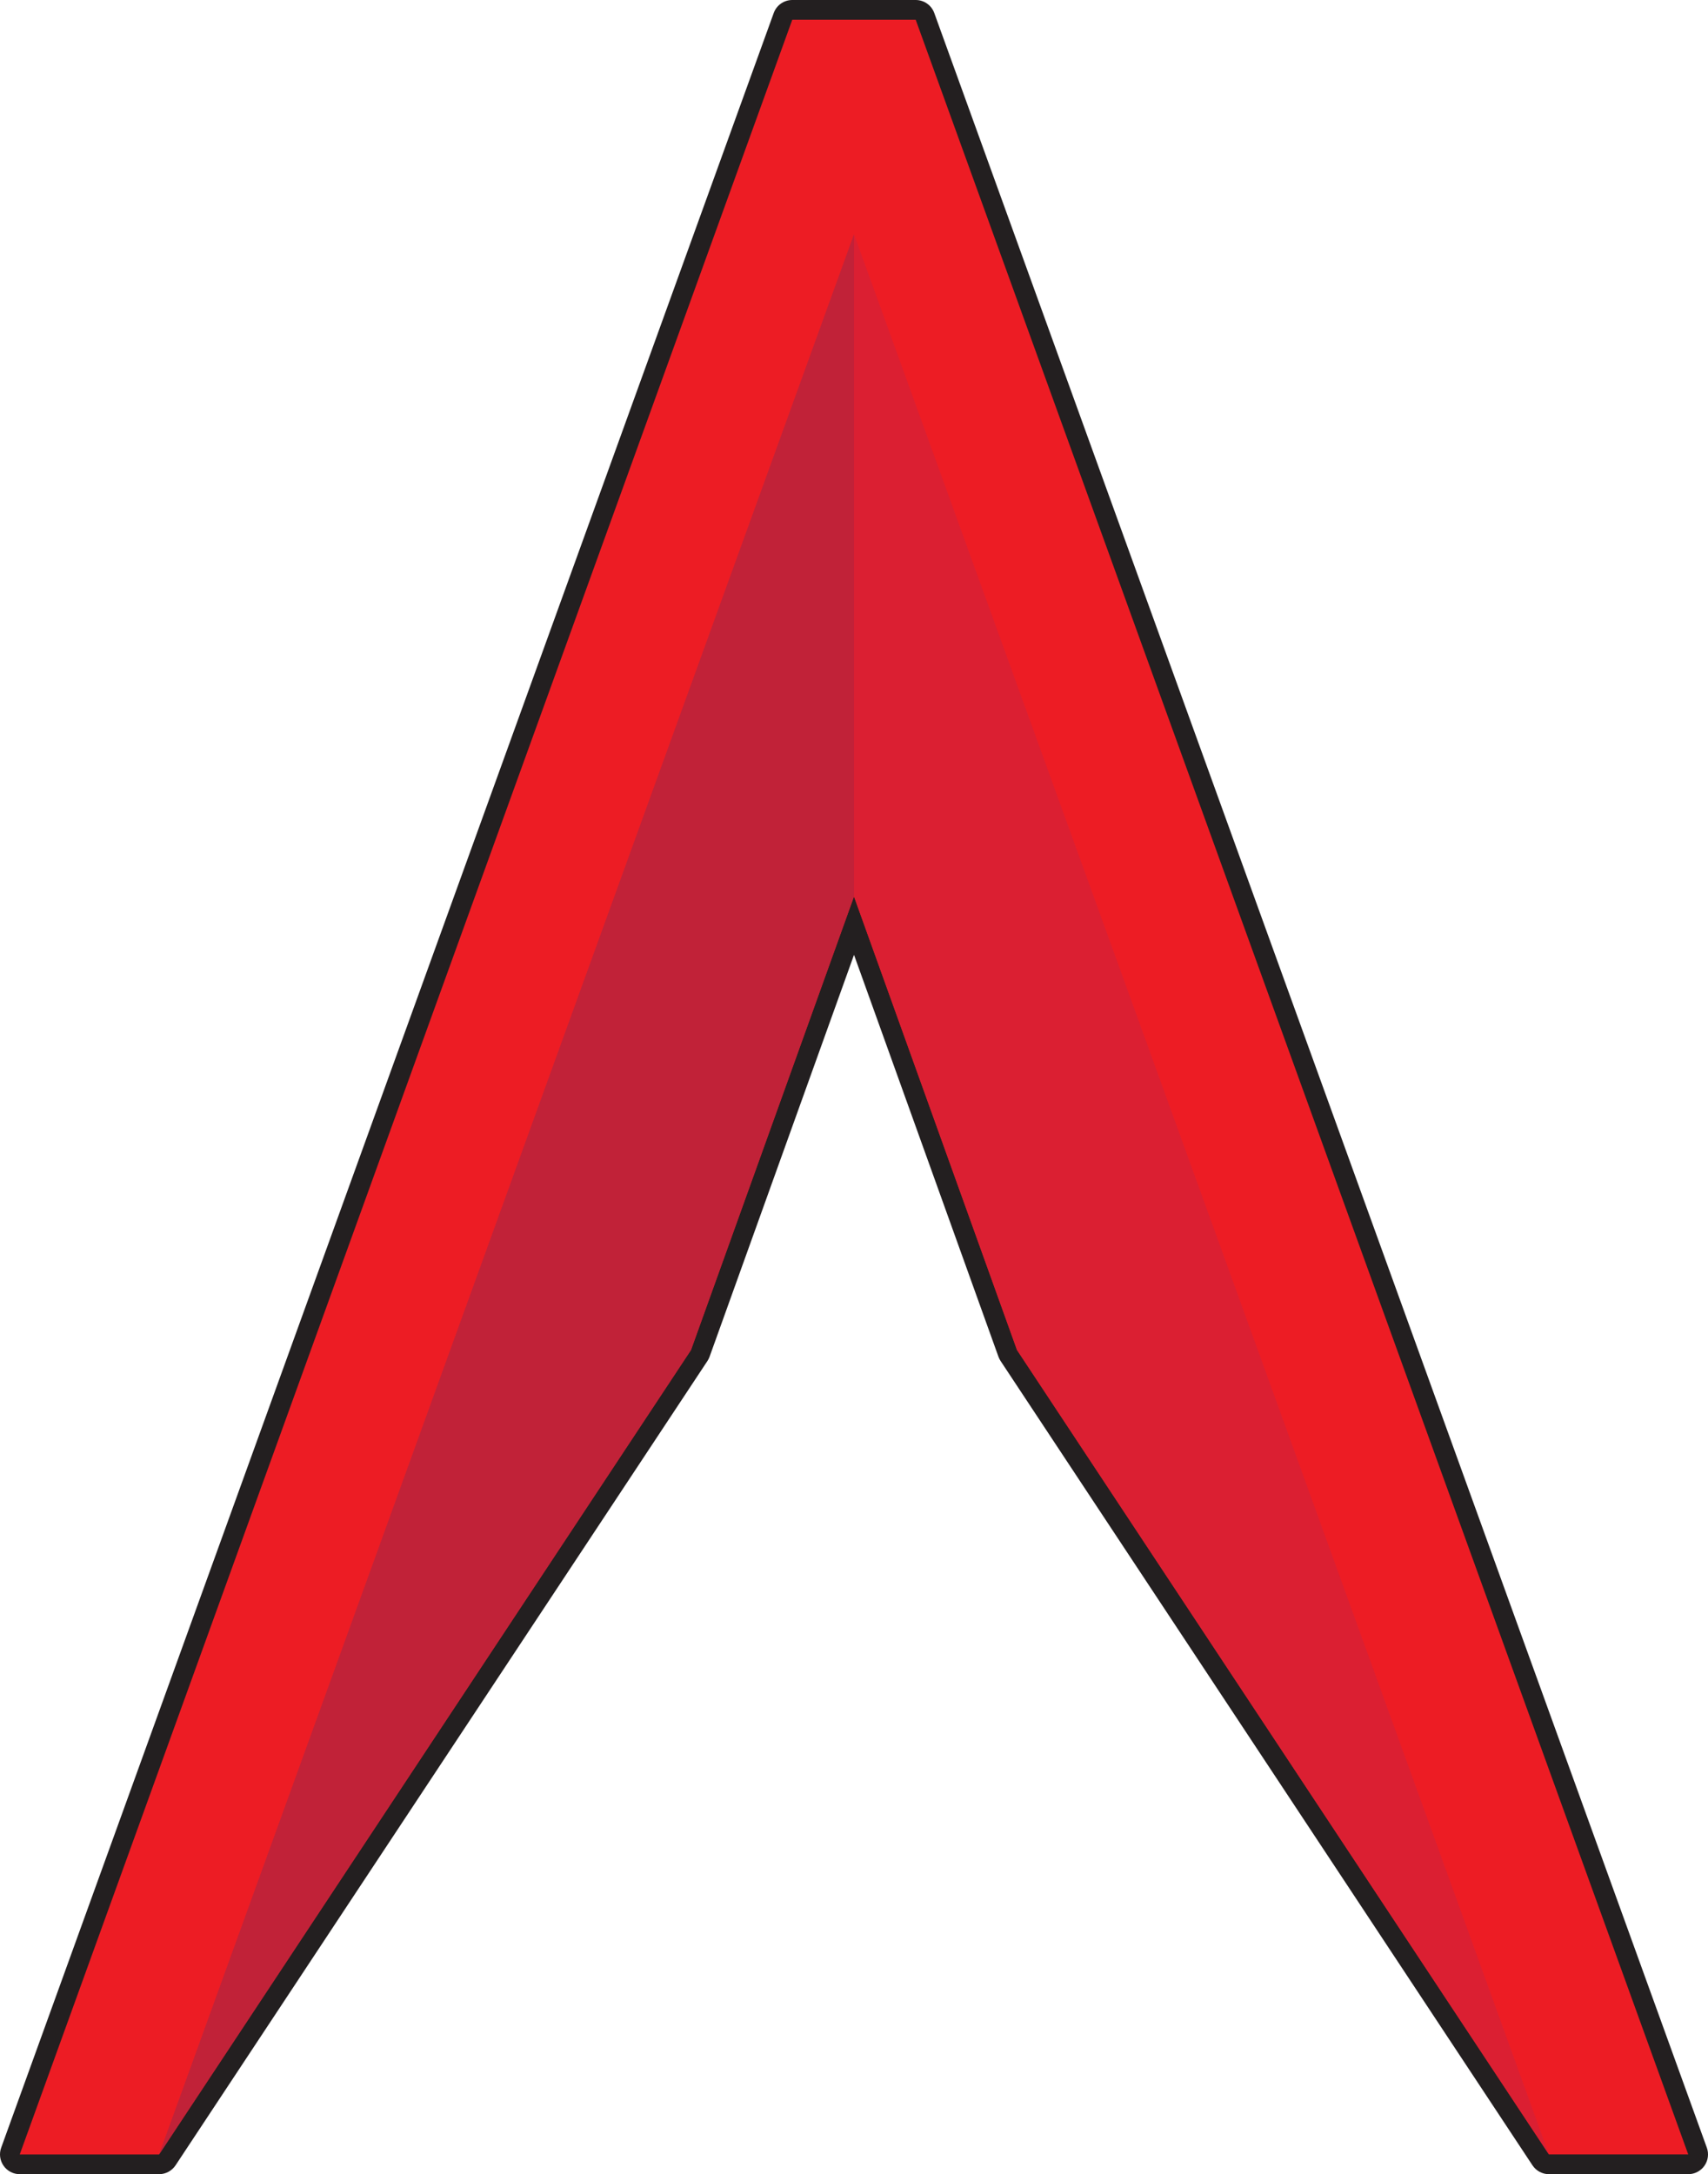
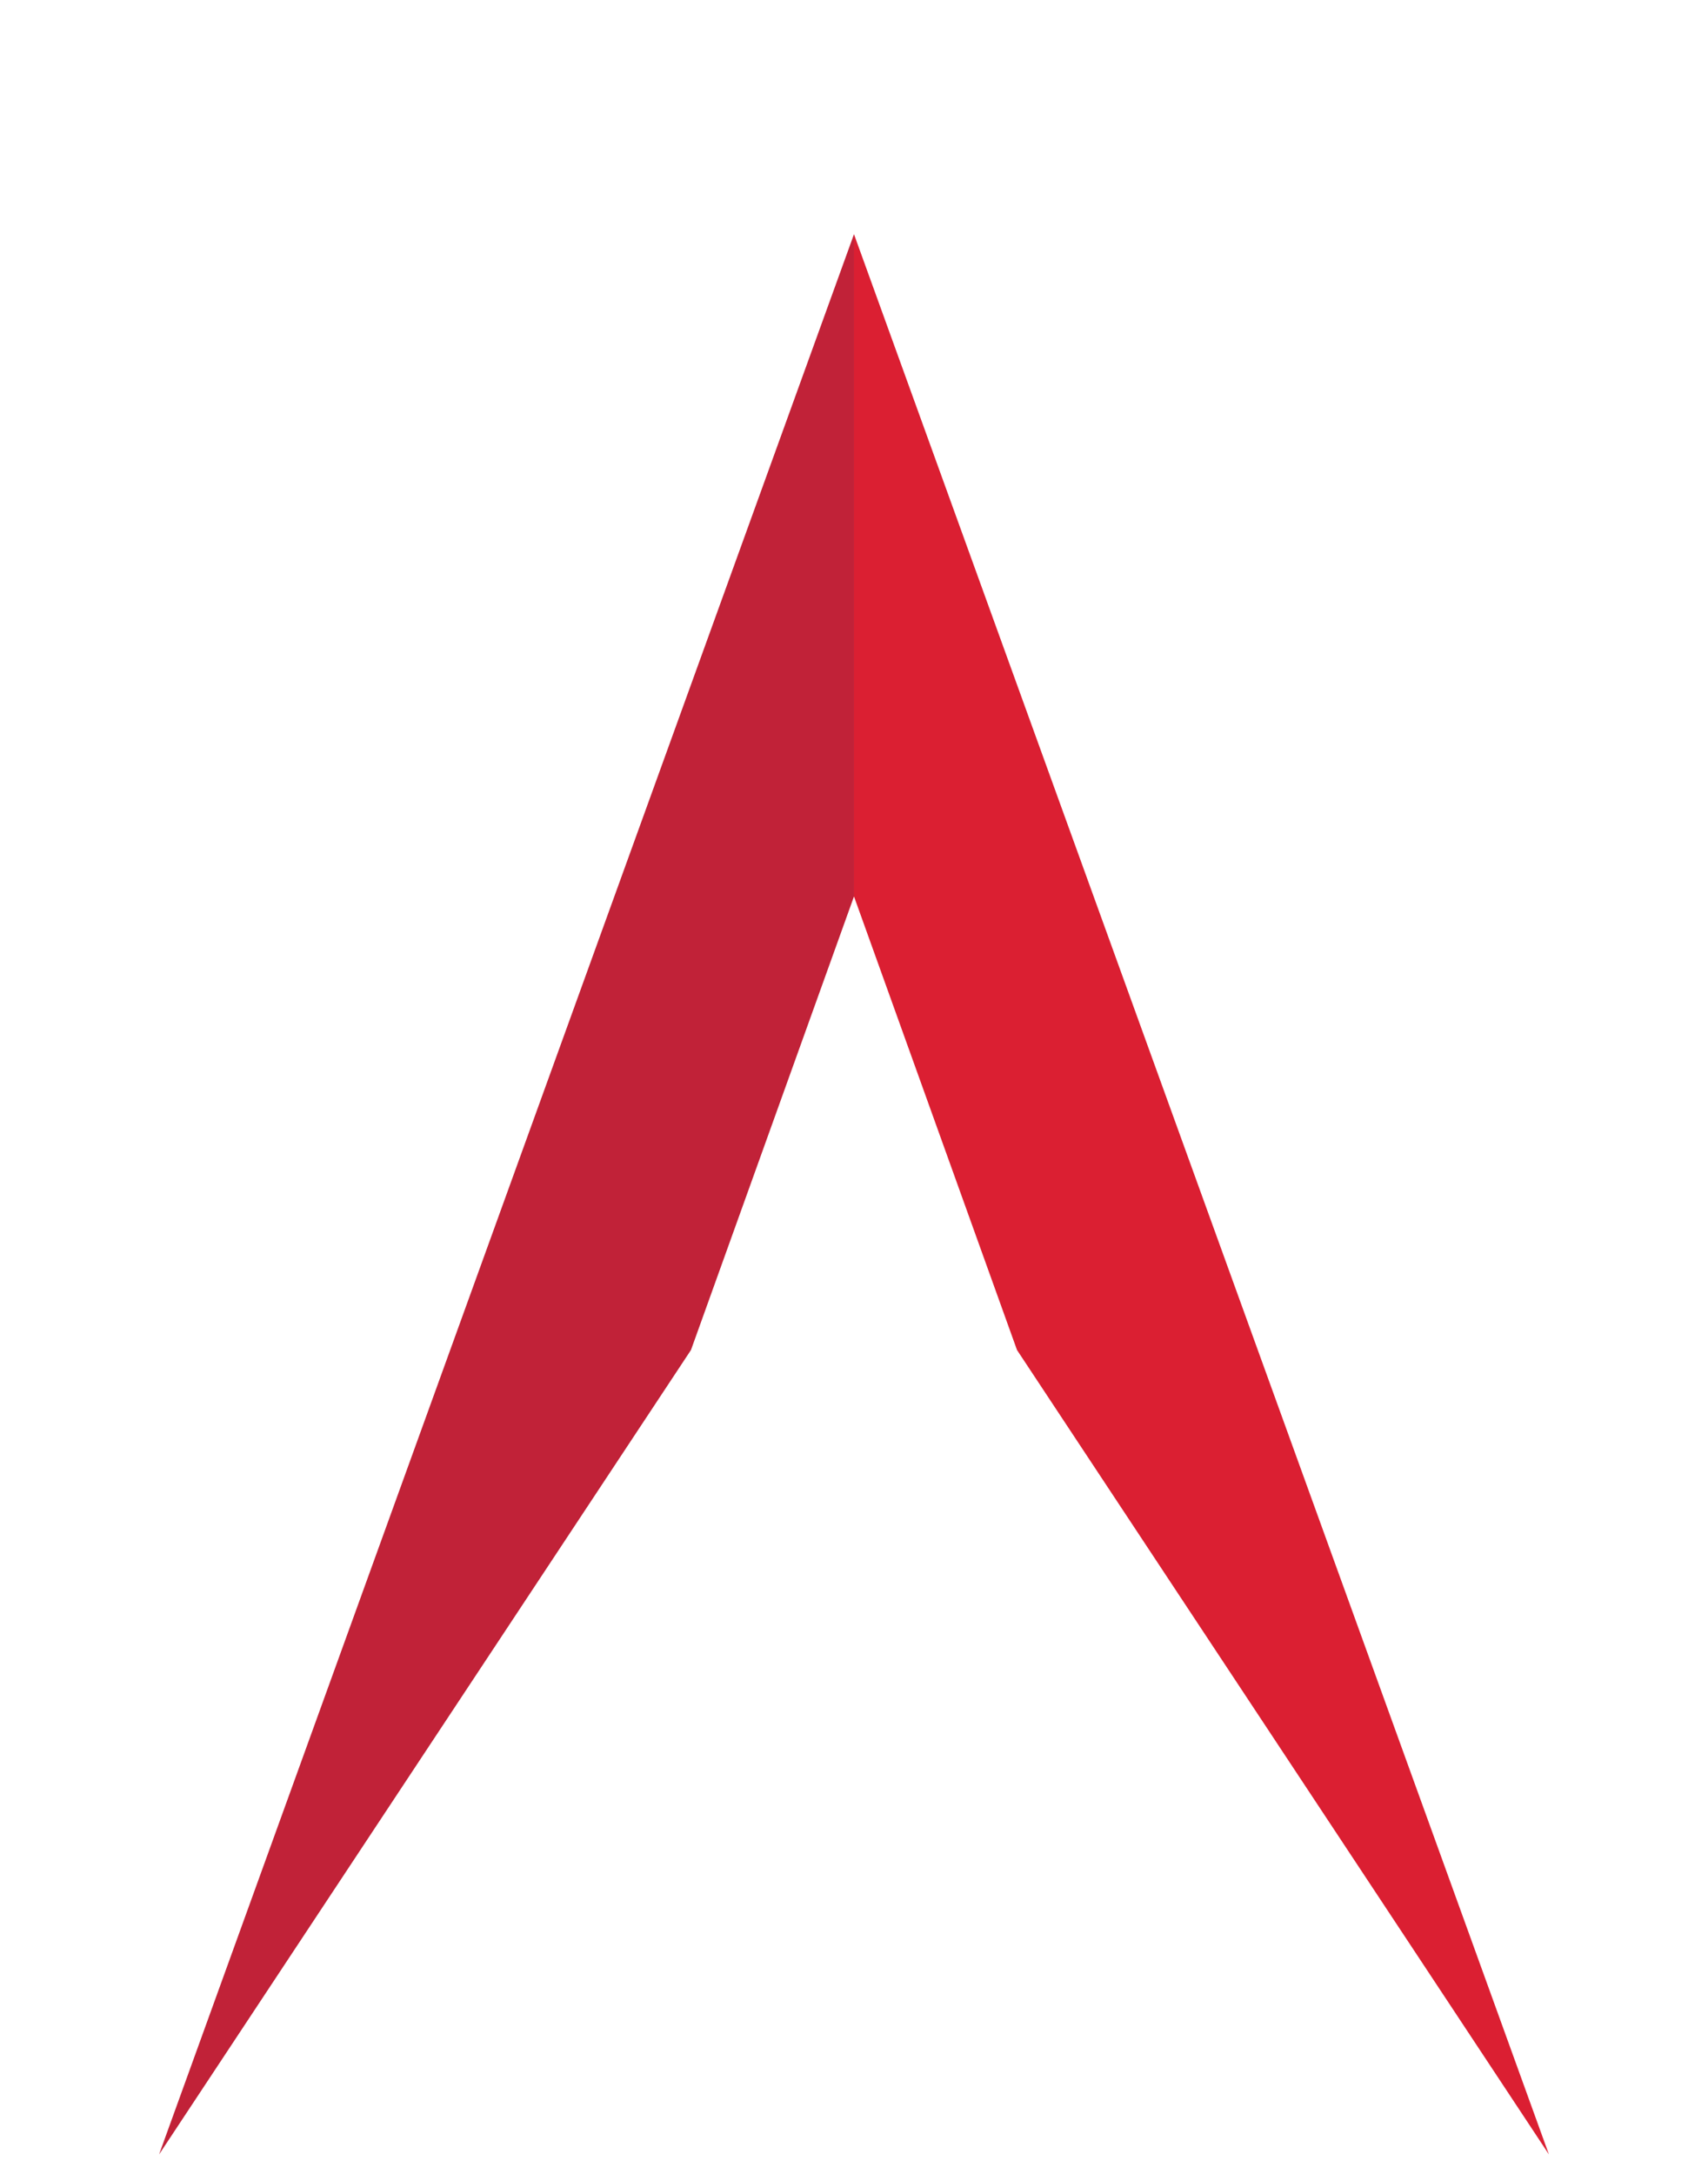
<svg xmlns="http://www.w3.org/2000/svg" id="Layer_1" data-name="Layer 1" viewBox="0 0 738.15 939.3">
  <defs>
    <style>      .cls-1 {        fill: #c12238;      }      .cls-2 {        fill: #db1f32;      }      .cls-3 {        fill: #ed1c24;      }      .cls-4 {        fill: #231f20;      }    </style>
  </defs>
  <g>
-     <path class="cls-3" d="M669.4,935.04c-1.43,0-2.77-.72-3.56-1.91l-229.88-347.52c-.19-.28-.34-.59-.46-.91l-66.44-184.77-66.44,184.77c-.12,.32-.27,.63-.46,.91L72.3,933.12c-.79,1.19-2.13,1.91-3.56,1.91H8.53c-1.39,0-2.69-.68-3.49-1.82s-.99-2.59-.52-3.9L338.39,7.08c.61-1.69,2.22-2.81,4.01-2.81h53.34c1.8,0,3.4,1.13,4.01,2.81l333.87,922.23c.47,1.31,.28,2.76-.52,3.9s-2.1,1.82-3.49,1.82h-60.21Z" />
-     <path class="cls-4" d="M395.74,8.53l333.87,922.23h-60.21l-229.88-347.52-70.45-195.94-70.45,195.94L68.75,930.77H8.53L342.4,8.53h53.34m0-8.53h-53.34c-3.59,0-6.8,2.25-8.02,5.63L.51,927.86c-.95,2.62-.56,5.53,1.04,7.81,1.6,2.28,4.2,3.63,6.99,3.63h60.21c2.86,0,5.54-1.44,7.12-3.83l229.88-347.52c.38-.57,.68-1.18,.91-1.82l62.42-173.61,62.42,173.61c.23,.64,.54,1.25,.91,1.82l229.88,347.52c1.58,2.39,4.25,3.83,7.12,3.83h60.21c2.78,0,5.39-1.36,6.99-3.63,1.6-2.28,1.98-5.19,1.04-7.81L403.77,5.63c-1.22-3.38-4.43-5.63-8.02-5.63h0Z" />
-   </g>
+     </g>
  <polygon class="cls-1" points="369.07 101.18 369.07 387.29 298.62 583.24 68.75 930.77 369.07 101.18" />
  <polygon class="cls-2" points="669.4 930.77 439.52 583.24 369.07 387.29 369.07 101.18 669.4 930.77" />
</svg>